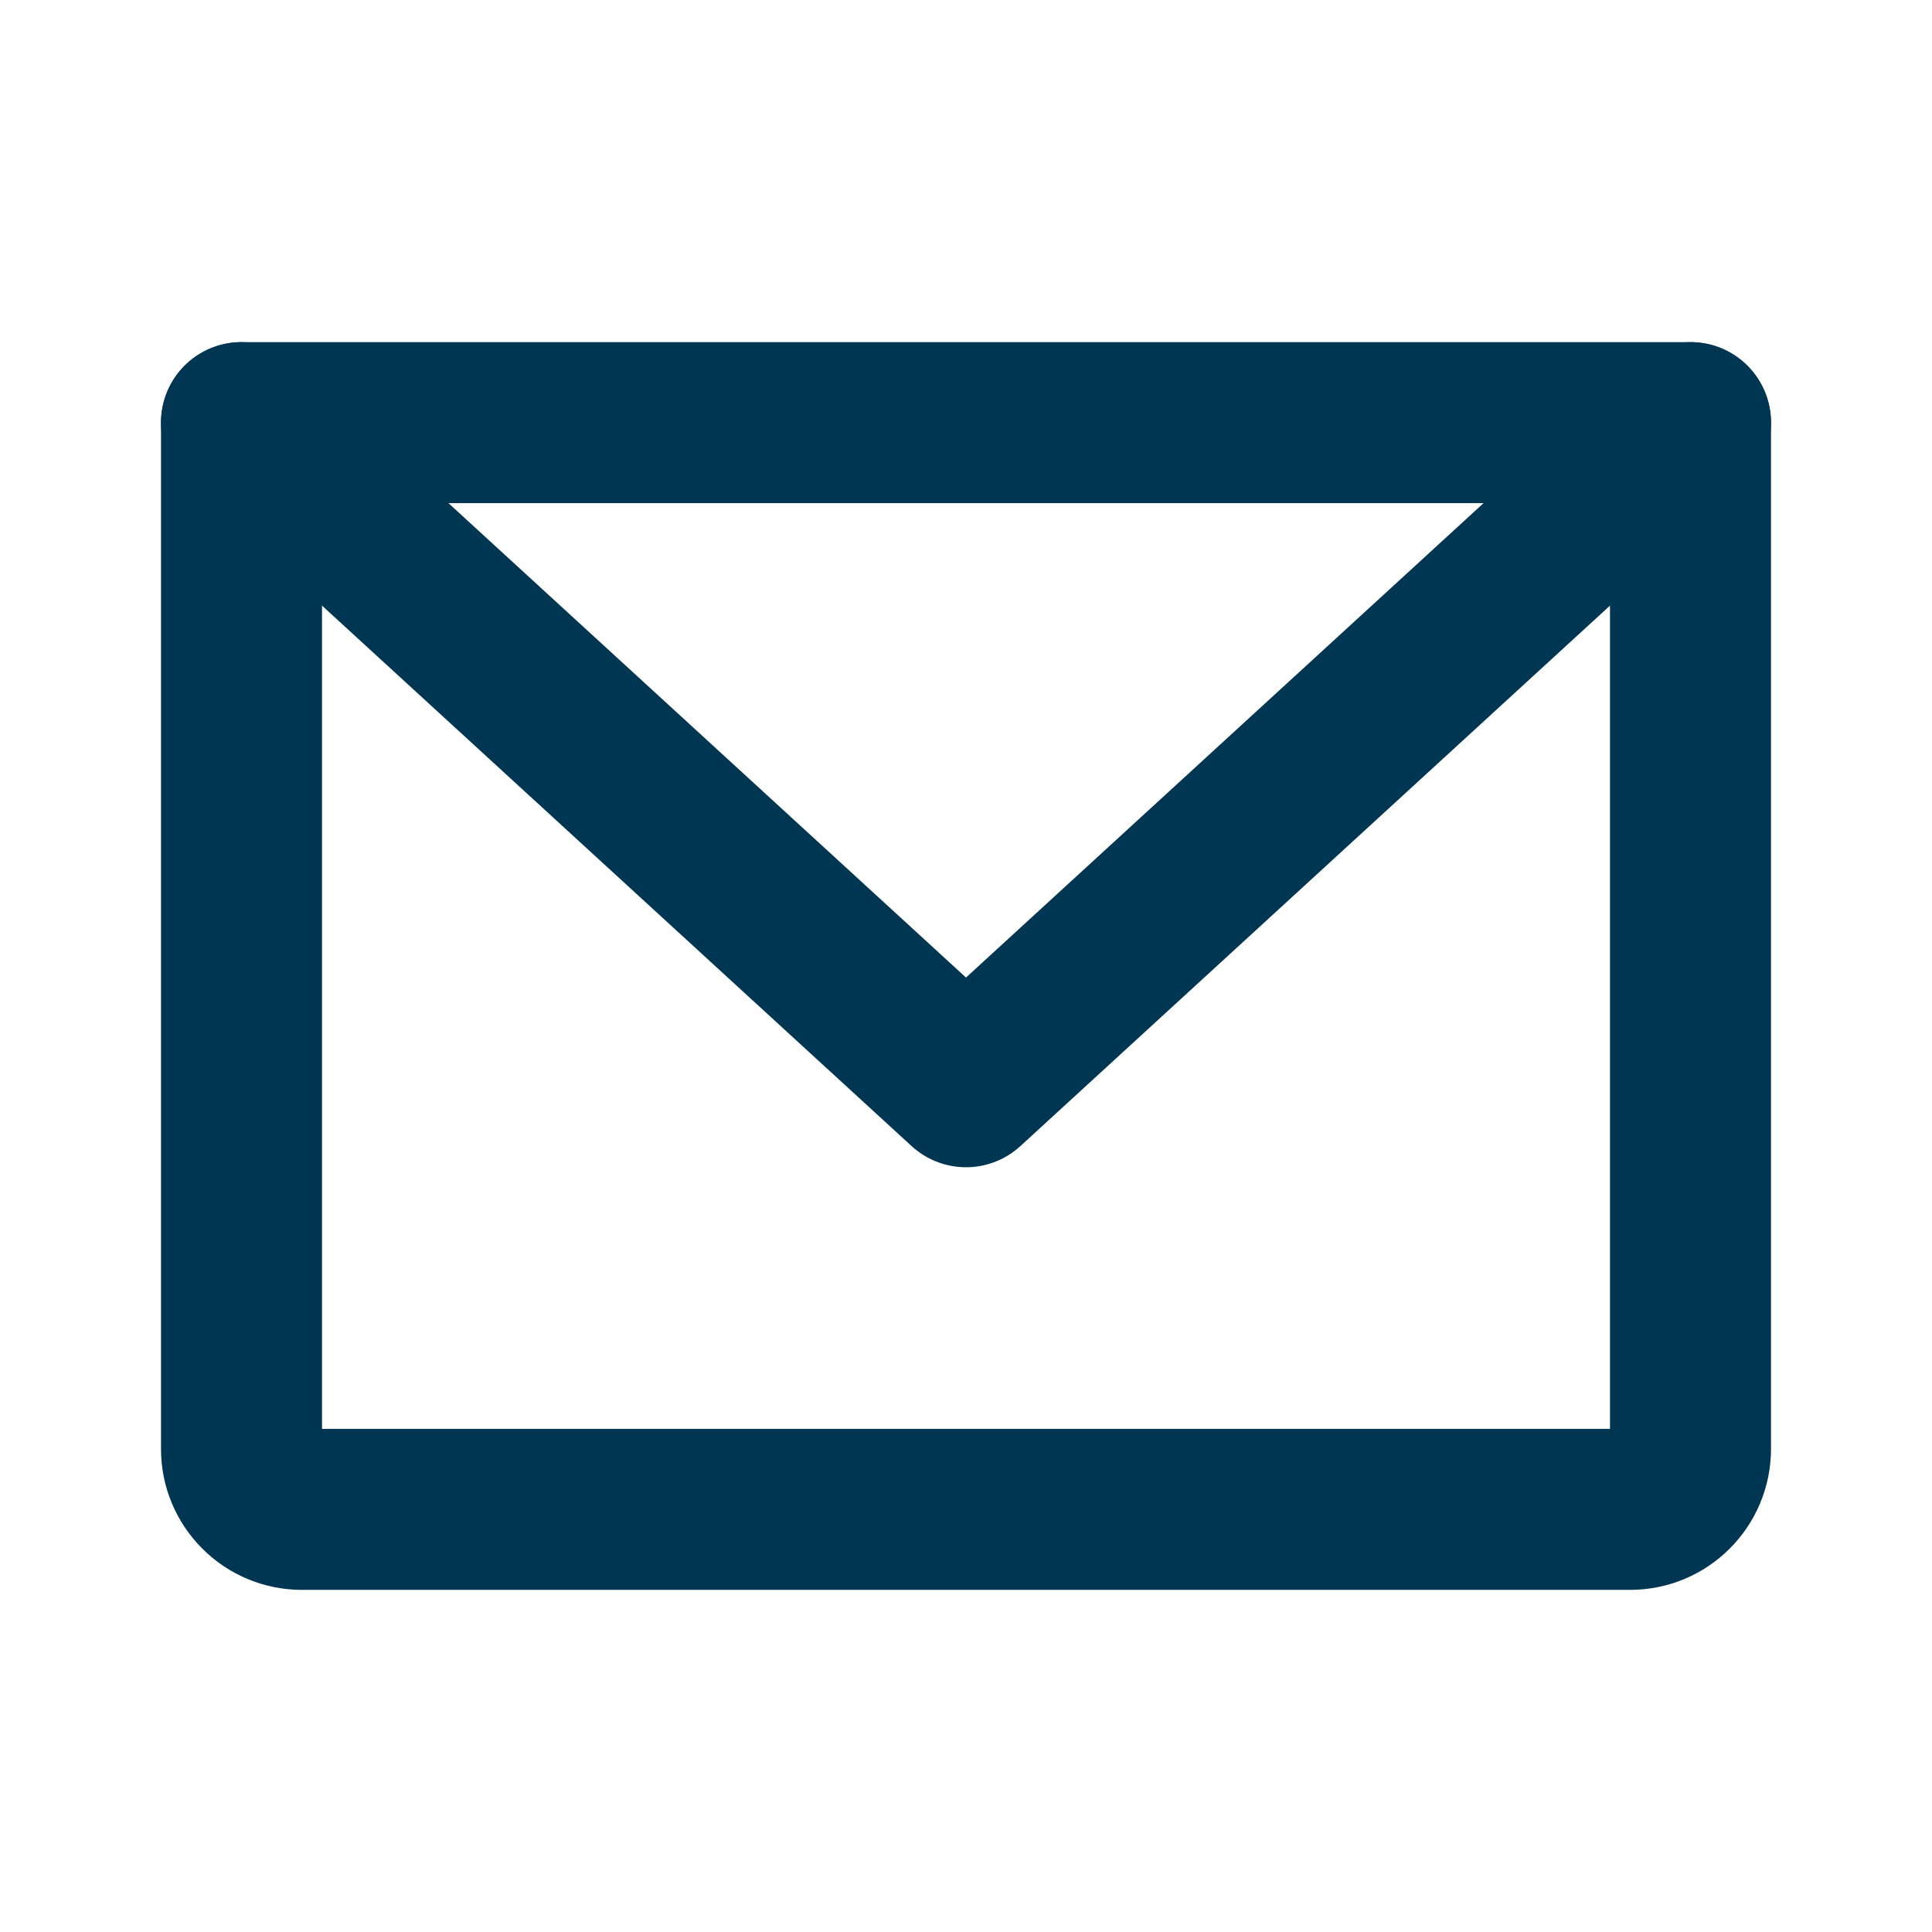
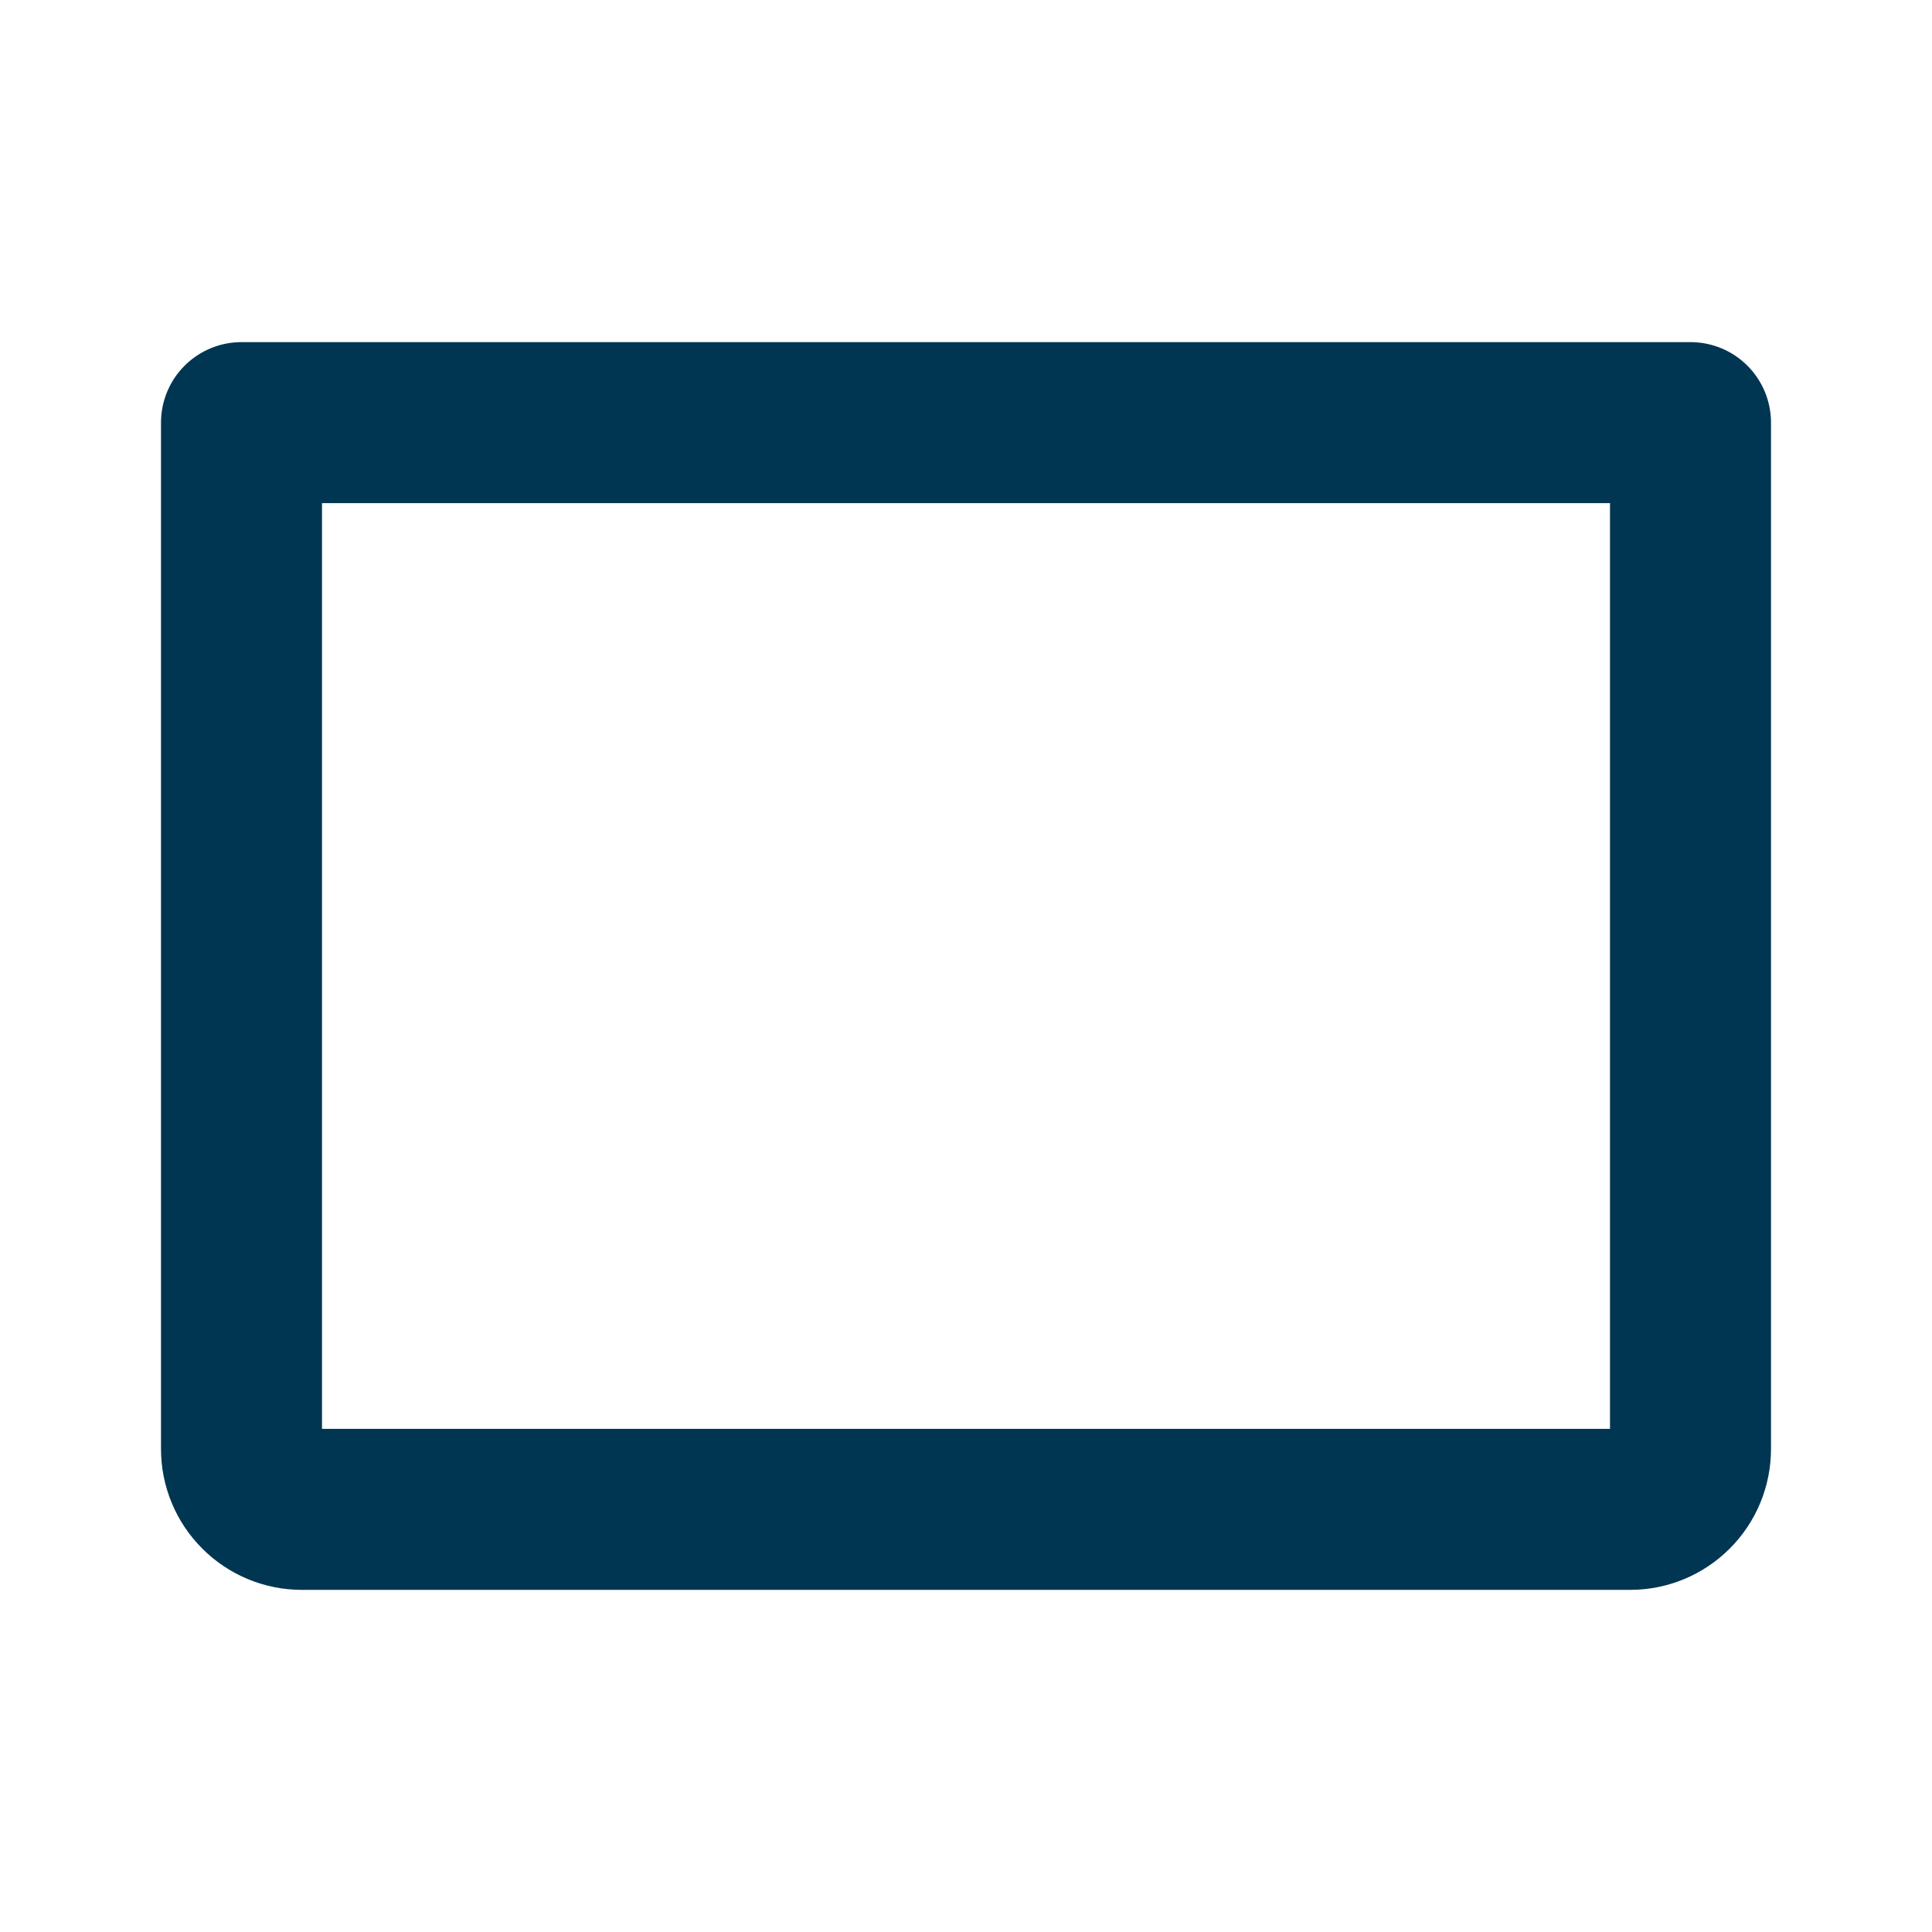
<svg xmlns="http://www.w3.org/2000/svg" width="24" height="24" viewBox="0 0 24 24" fill="none">
  <path d="M3 5.25H21V18C21 18.199 20.921 18.39 20.78 18.53C20.64 18.671 20.449 18.75 20.25 18.75H3.75C3.551 18.75 3.36 18.671 3.22 18.53C3.079 18.39 3 18.199 3 18V5.25Z" stroke="#003652" stroke-width="2" stroke-linecap="round" stroke-linejoin="round" />
-   <path d="M21 5.25L12 13.5L3 5.25" stroke="#003652" stroke-width="2" stroke-linecap="round" stroke-linejoin="round" />
</svg>